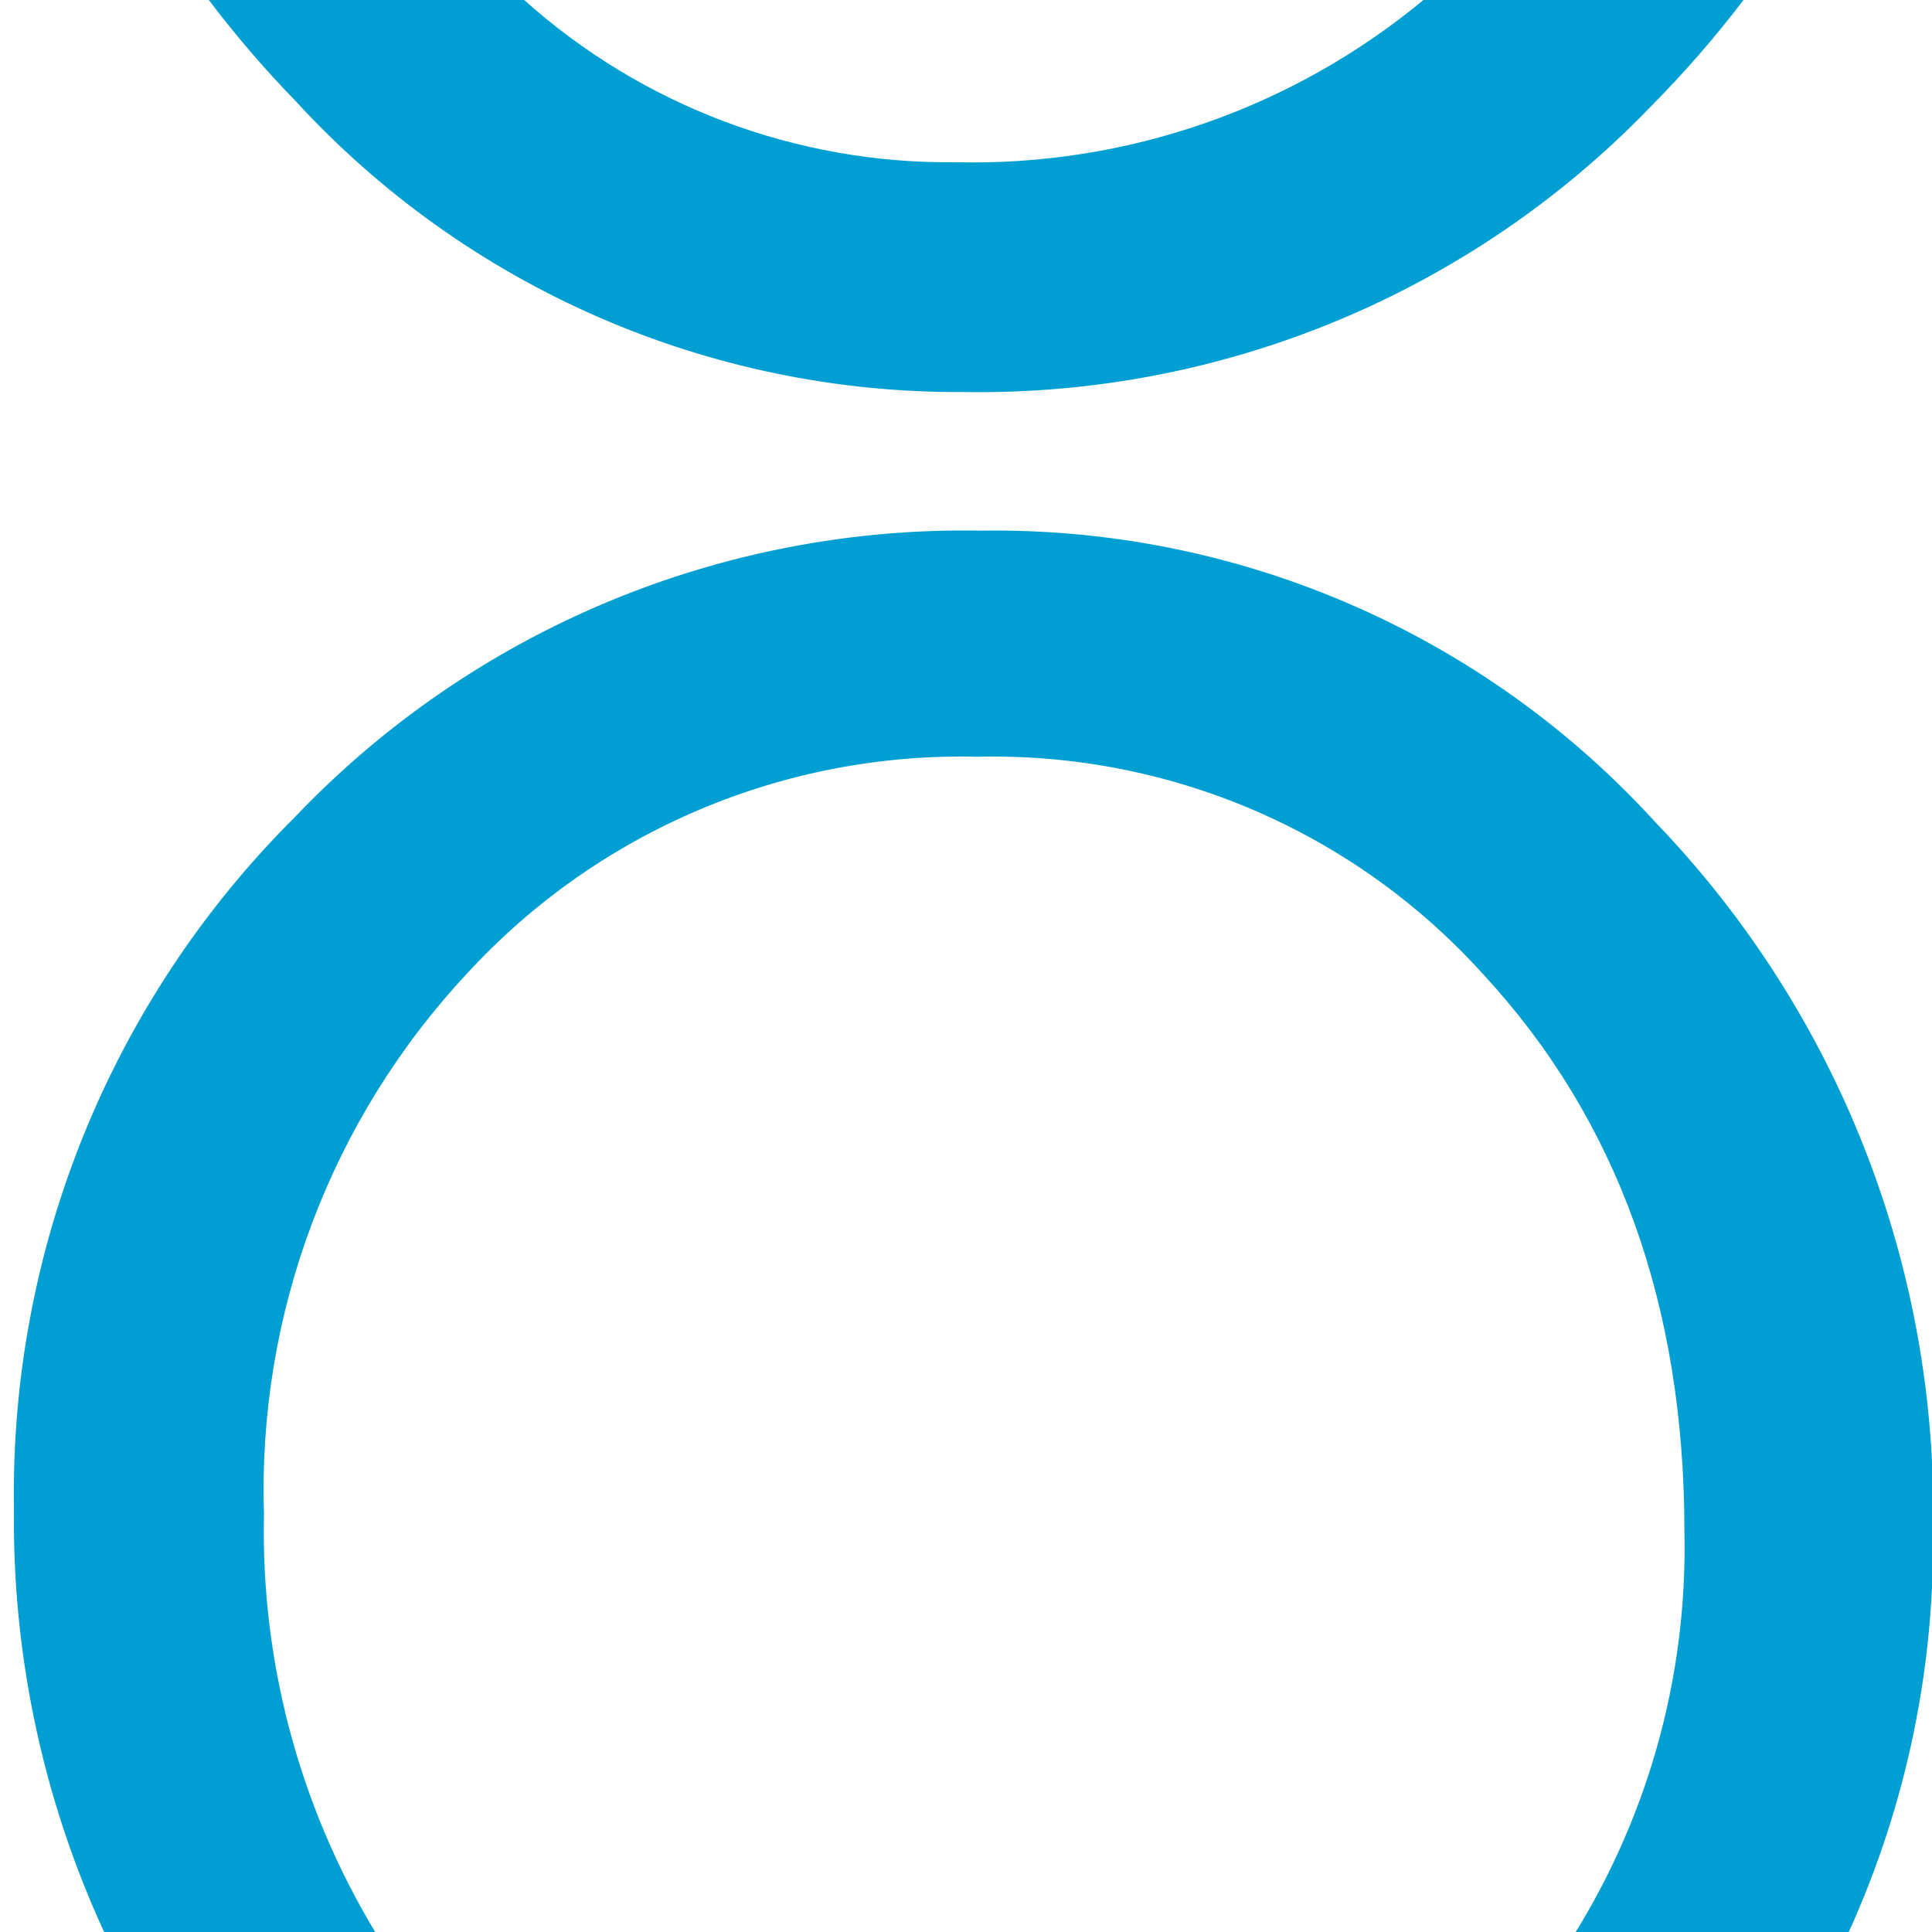
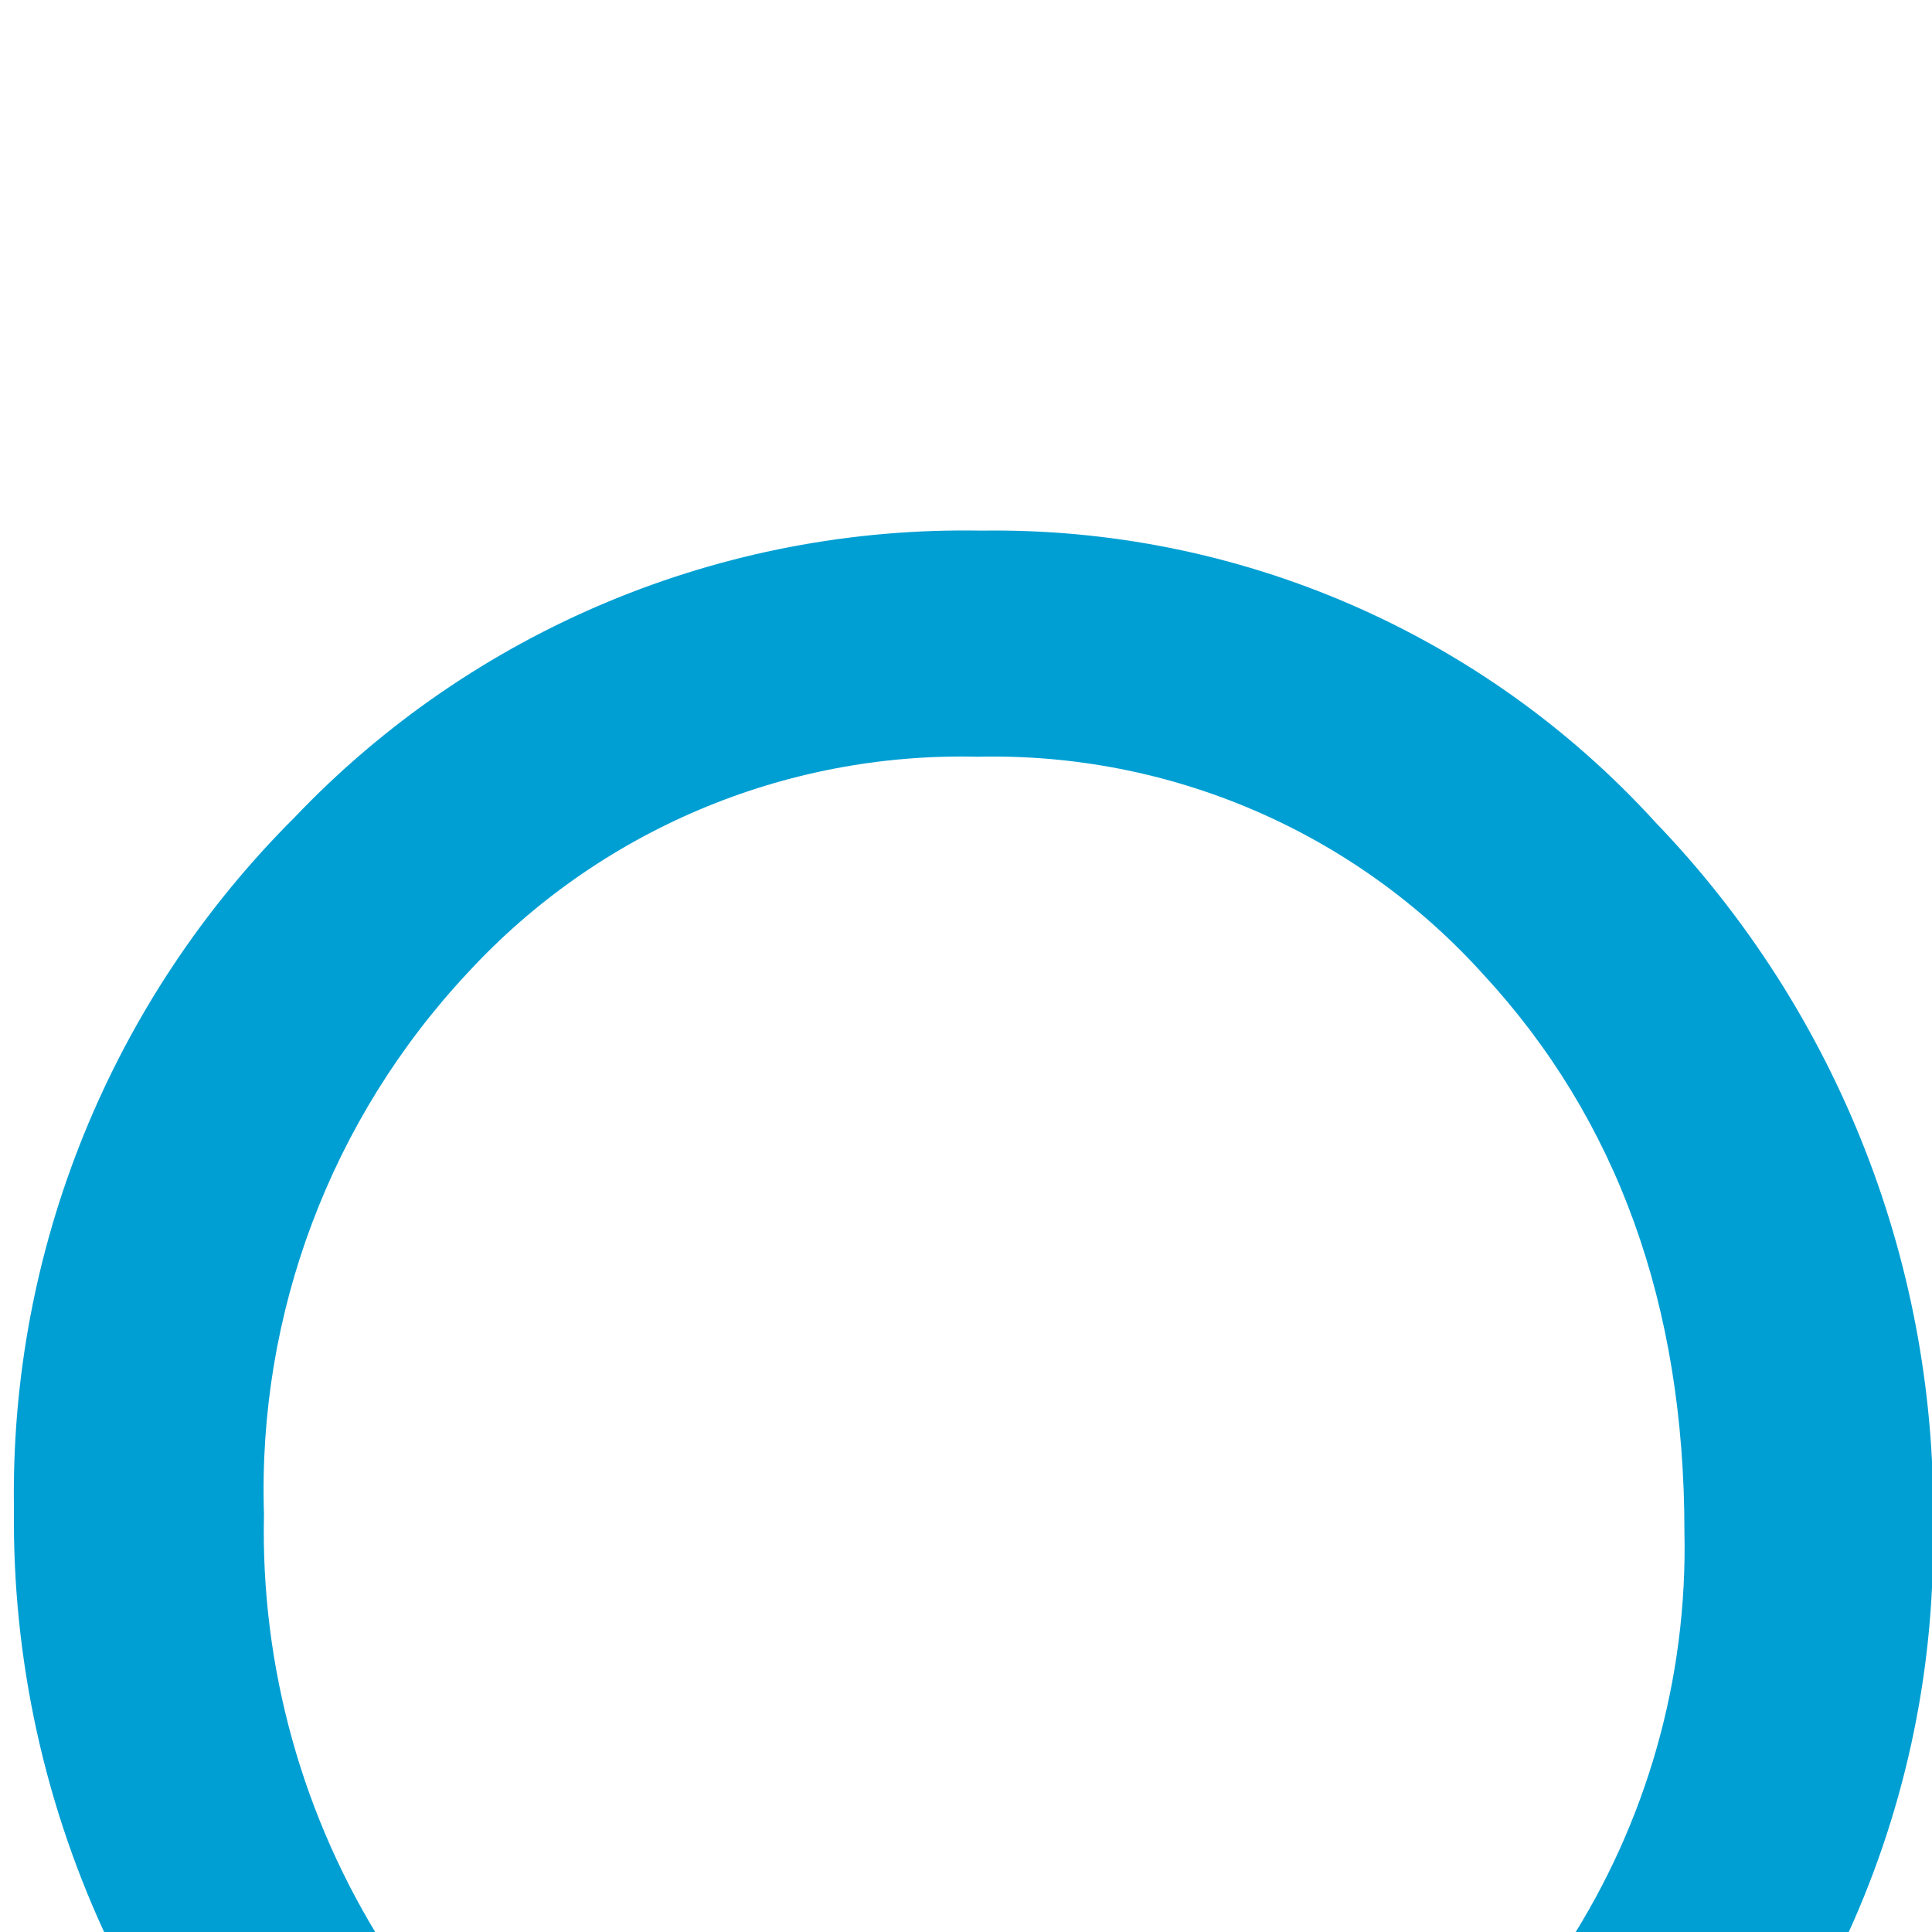
<svg xmlns="http://www.w3.org/2000/svg" width="128" height="128" viewBox="0 0 128 128" fill="none">
  <g clip-path="url(#clip0_130_23)">
    <path d="M7.327 128.914C2.994 119.878 0.801 109.967 0.925 99.95C0.645 82.8 7.355 66.27 19.52 54.151C31.344 41.728 47.85 34.837 65.013 35.156C81.997 34.904 98.273 41.95 109.696 54.499C121.828 67.119 128.437 84.035 128.07 101.52C128.169 110.989 126.115 120.354 122.062 128.914H103.817C109.105 120.745 111.816 111.18 111.597 101.455C111.597 86.463 107.155 74.165 98.268 64.551C89.743 55.102 77.511 49.839 64.773 50.135C51.974 49.824 39.66 55.036 30.993 64.442C21.917 74.141 17.062 87.034 17.489 100.3C17.261 110.452 20.044 120.442 25.488 129.021L7.329 128.912L7.327 128.914Z" fill="#009FD3" />
-     <path d="M19.563 6.672C17.512 4.56 15.591 2.324 13.818 -0.023H34.704C42.547 7.02 52.756 10.865 63.306 10.75C74.614 11.021 85.636 7.194 94.334 -0.023H115.53C113.612 2.495 111.53 4.883 109.3 7.129C97.43 19.423 80.978 26.247 63.875 25.973C47.032 26.089 30.929 19.075 19.561 6.67" fill="#009FD3" />
  </g>
  <defs>
    <clipPath id="clip0_130_23">
      <rect width="128" height="128" fill="white" />
    </clipPath>
  </defs>
</svg>